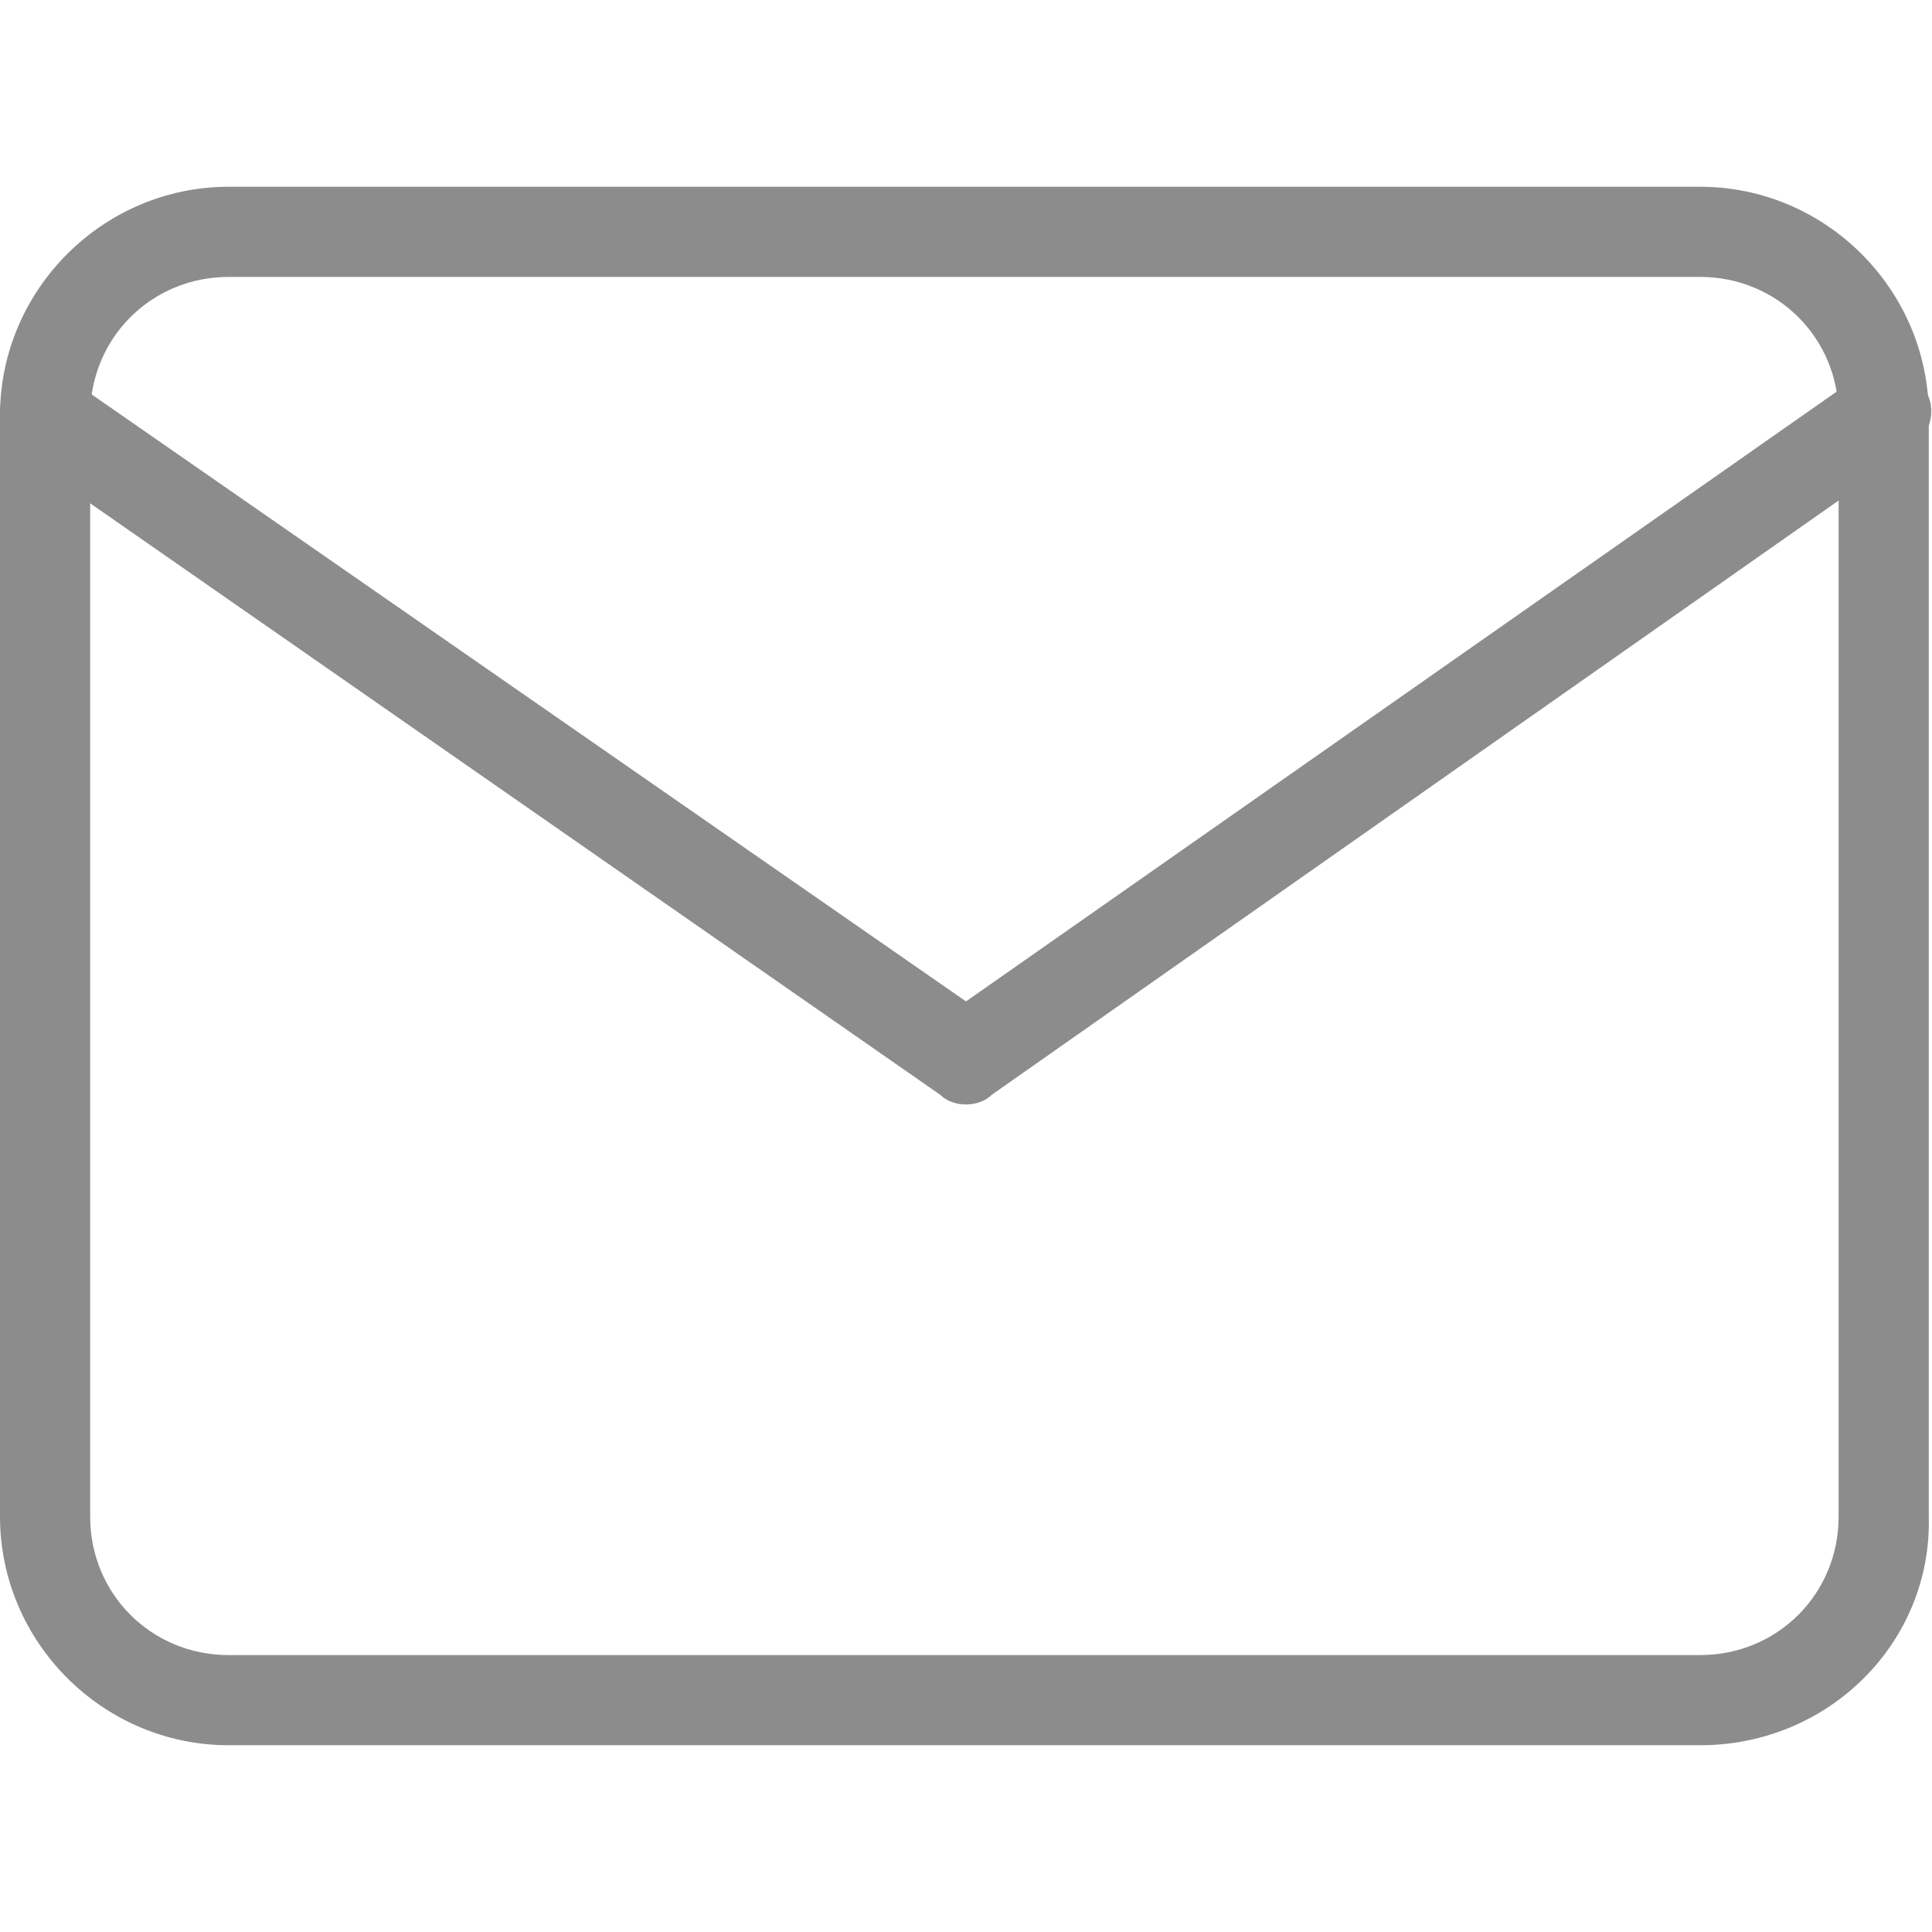
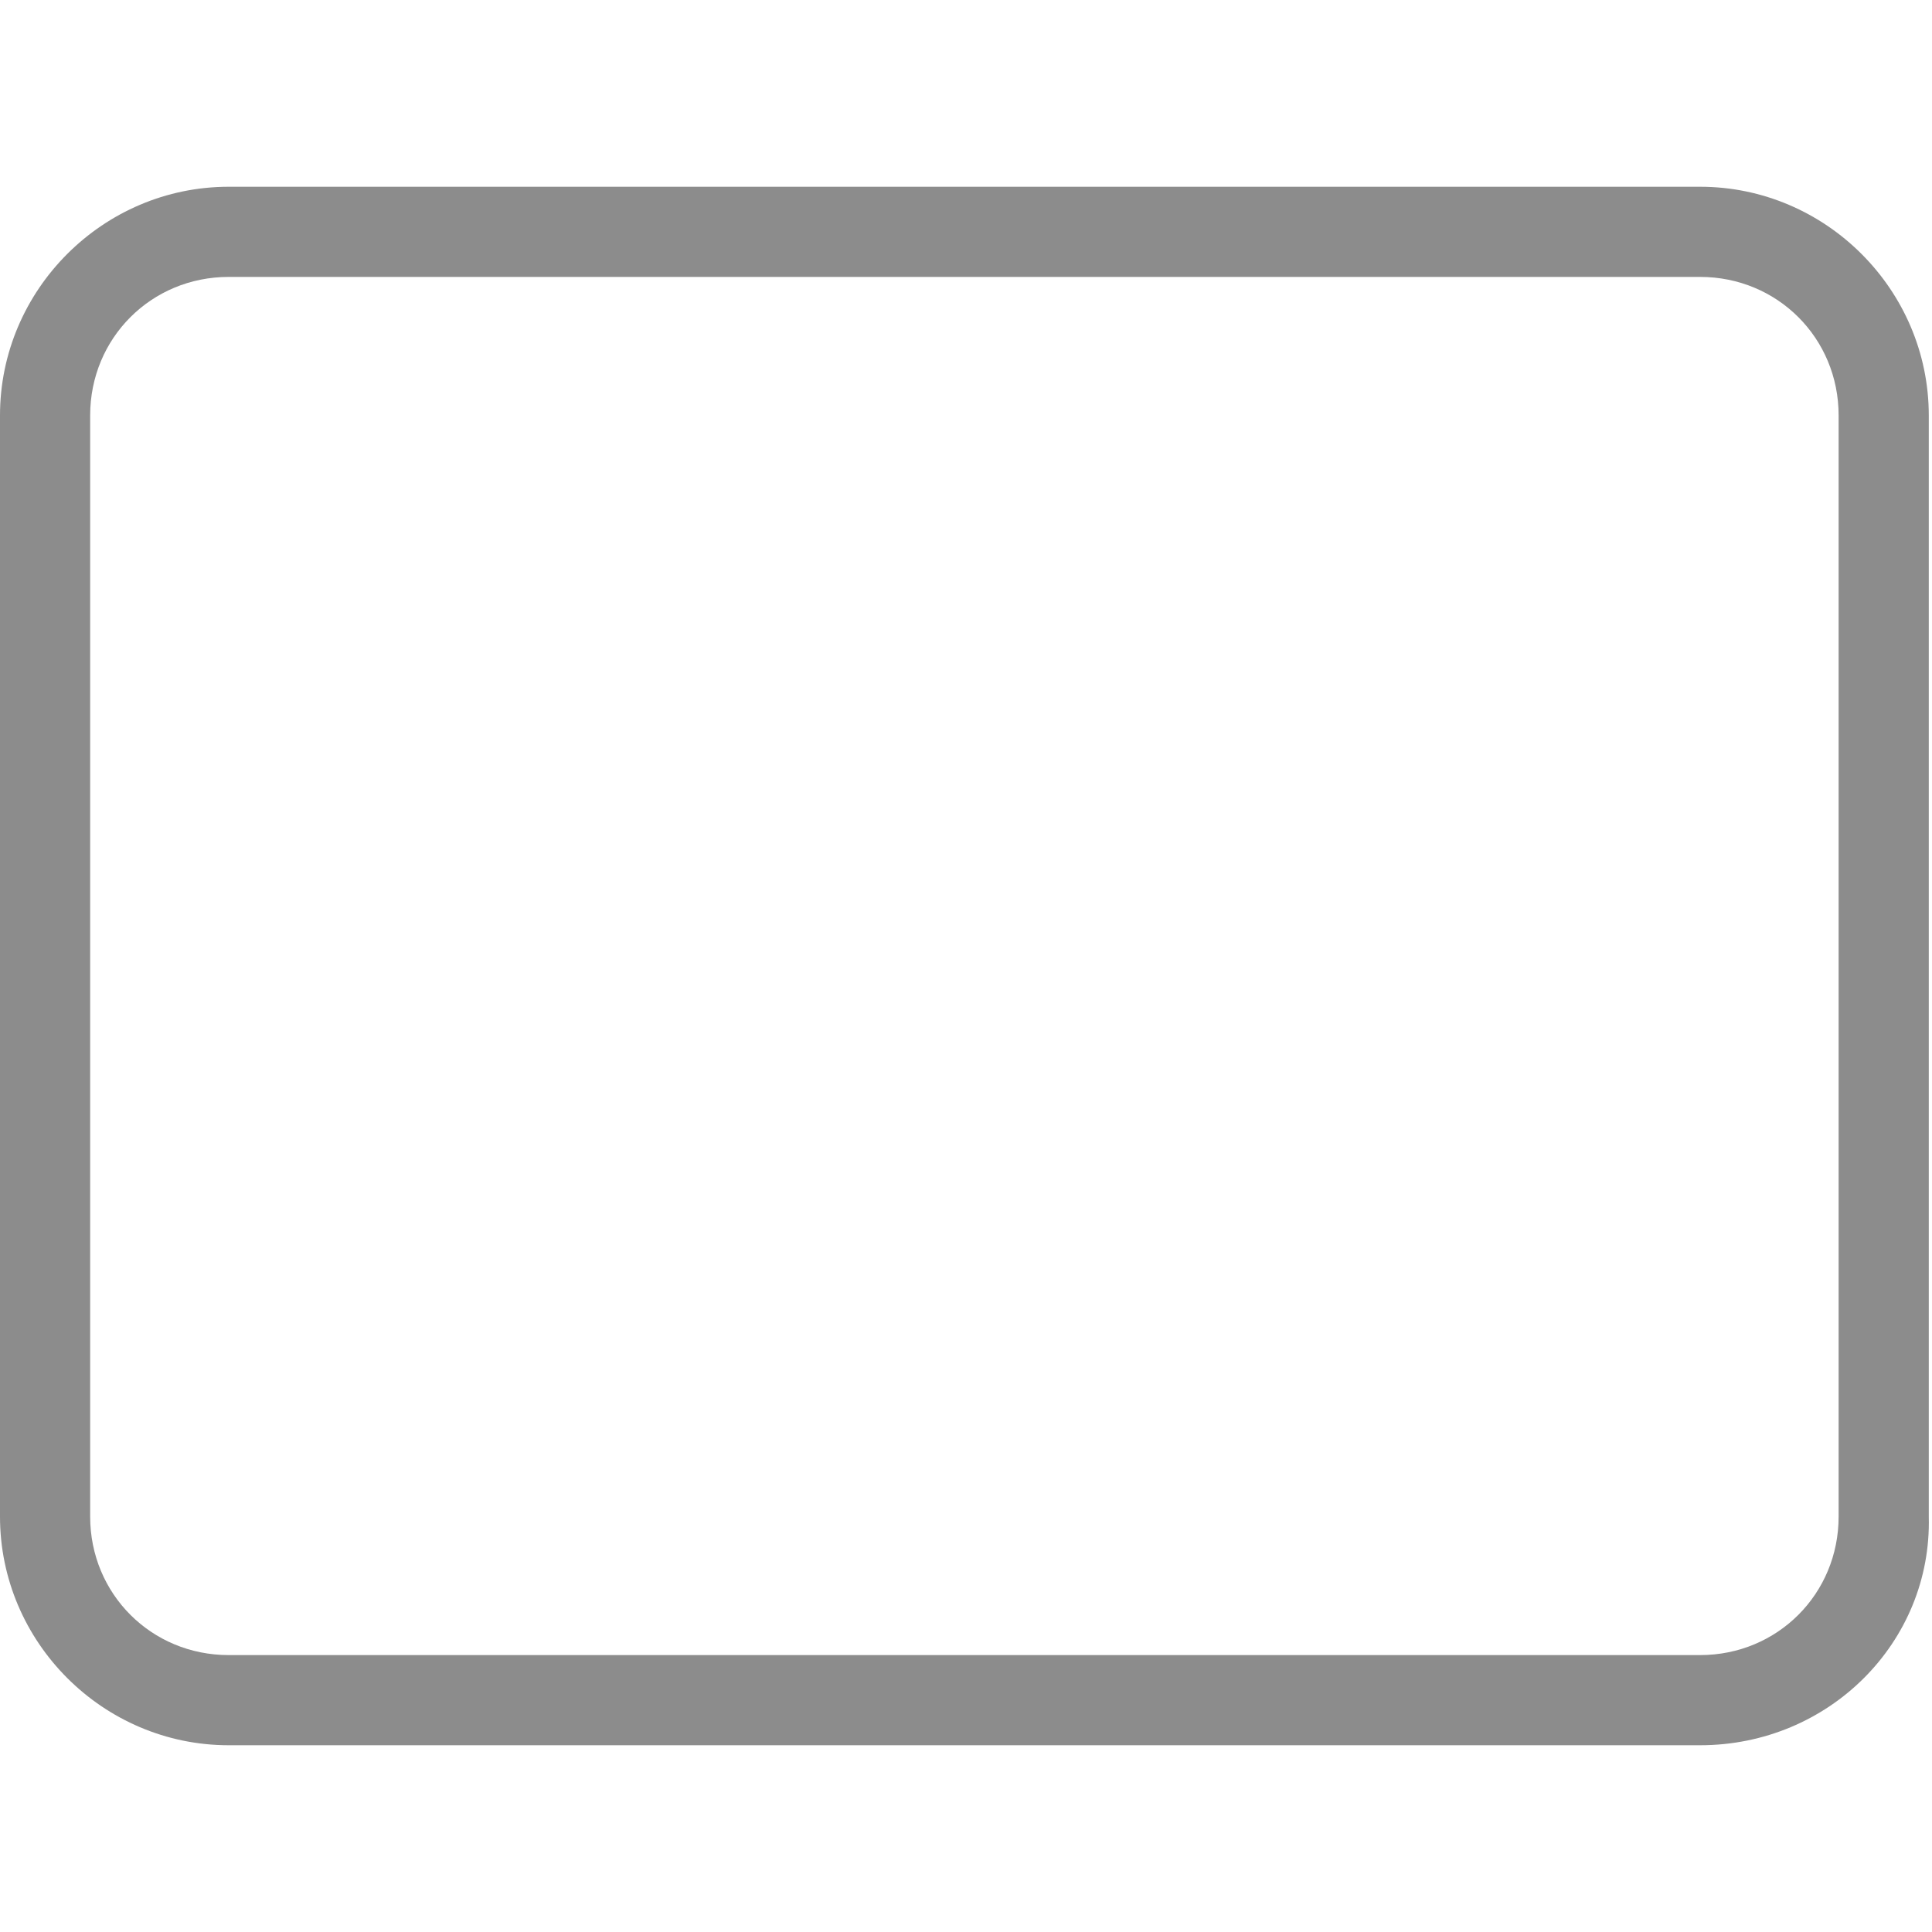
<svg xmlns="http://www.w3.org/2000/svg" version="1.1" id="Ebene_1" x="0px" y="0px" viewBox="0 0 60 60" style="enable-background:new 0 0 60 60;" xml:space="preserve">
  <style type="text/css">
	.st0{fill:#8C8C8C;}
</style>
  <g>
    <path class="st0" d="M52.8,54.2H7.1C3.2,54.2,0,51,0,47.1V12.9C0,9,3.2,5.8,7.1,5.8h45.7c3.9,0,7.1,3.2,7.1,7.1v34.2   C60,51,56.8,54.2,52.8,54.2z M7.1,8.6c-2.4,0-4.3,1.9-4.3,4.3v34.2c0,2.4,1.9,4.3,4.3,4.3h45.7c2.4,0,4.3-1.9,4.3-4.3V12.9   c0-2.4-1.9-4.3-4.3-4.3H7.1z" />
  </g>
  <g>
-     <path class="st0" d="M30,34.3c-0.3,0-0.6-0.1-0.8-0.3L0.6,14.1c-0.6-0.5-0.8-1.3-0.4-2c0.5-0.6,1.3-0.8,2-0.3L30,31.1l27.7-19.4   c0.6-0.4,1.5-0.3,2,0.3c0.5,0.6,0.3,1.5-0.4,2L30.8,34C30.6,34.2,30.3,34.3,30,34.3z" />
-   </g>
+     </g>
</svg>